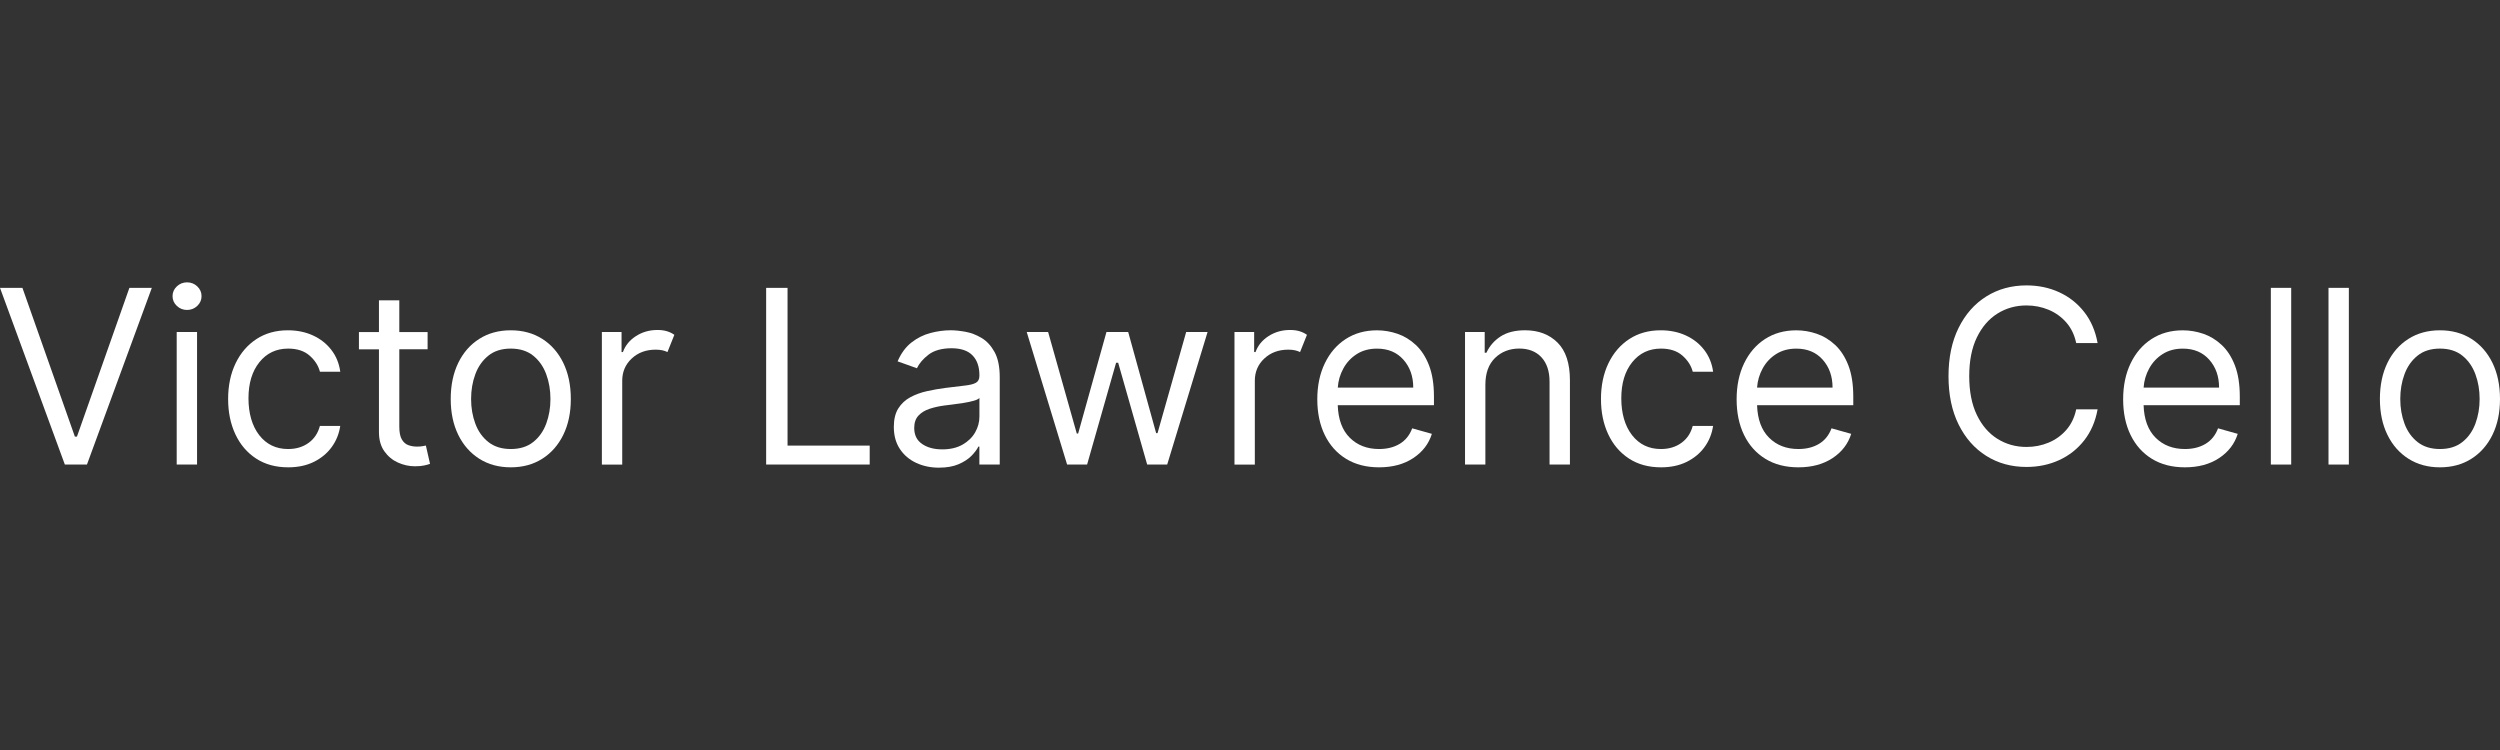
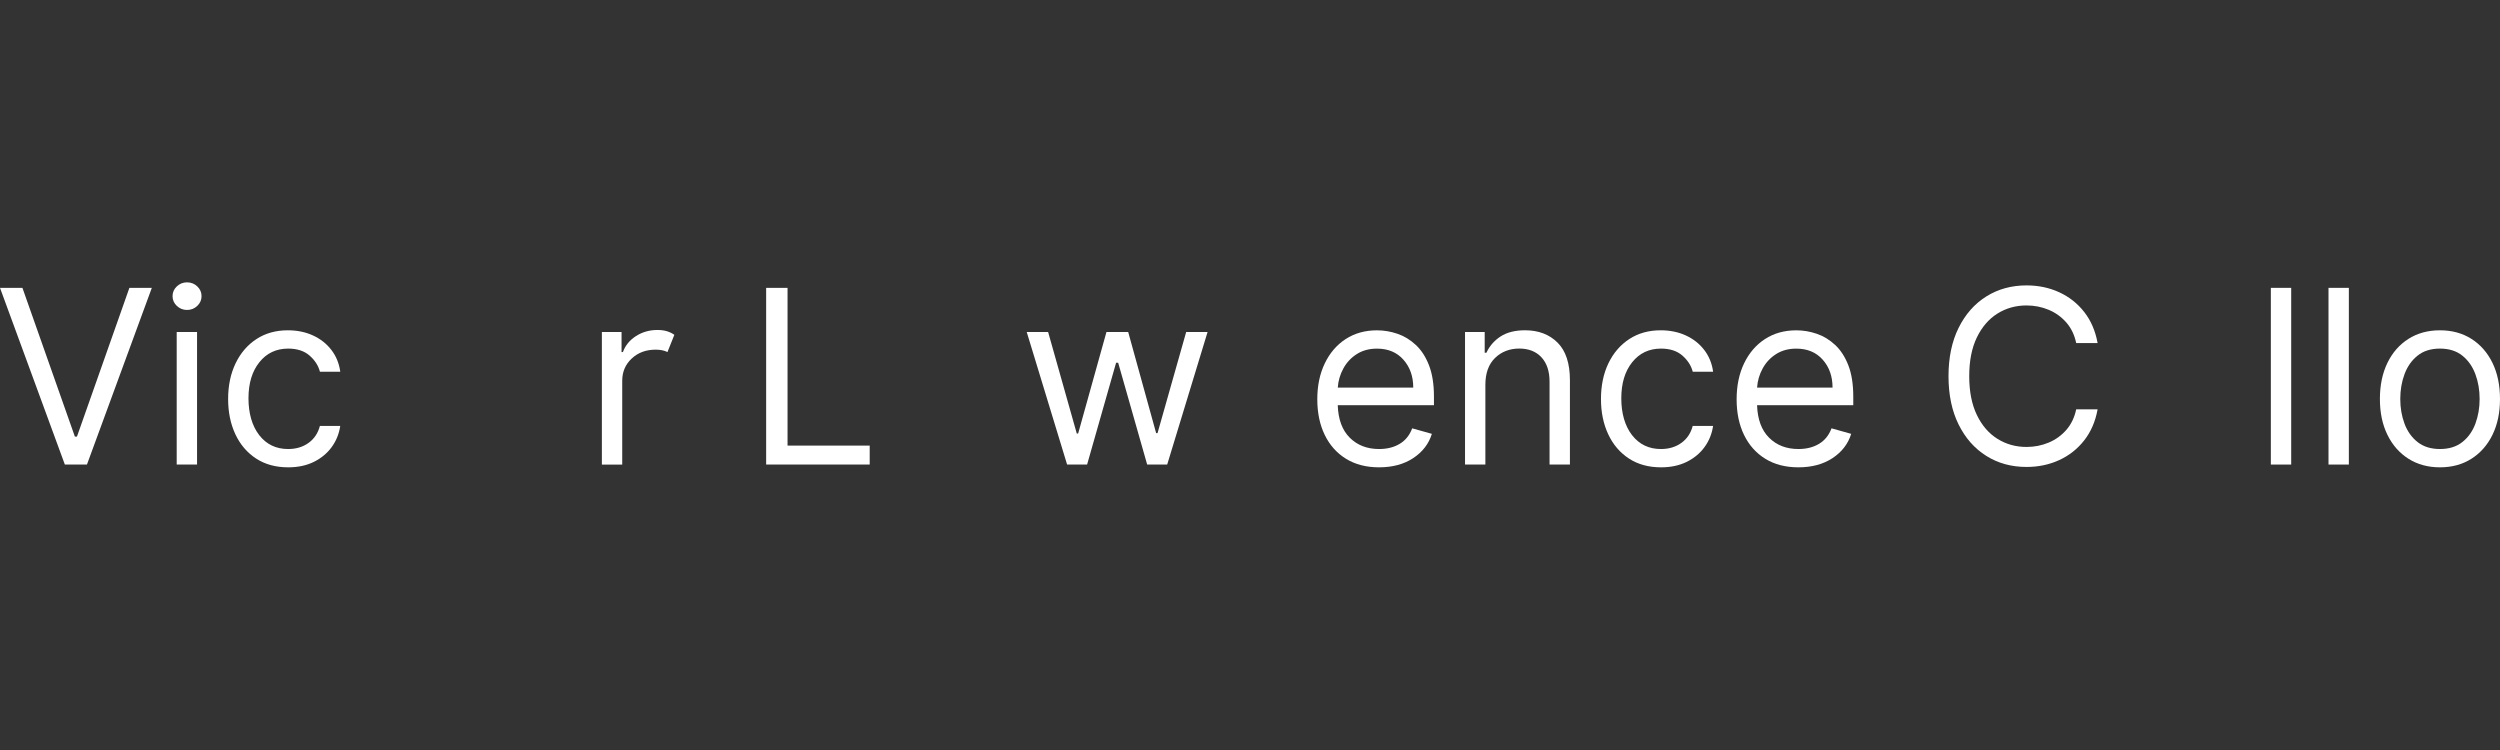
<svg xmlns="http://www.w3.org/2000/svg" id="Layer_1" data-name="Layer 1" viewBox="0 0 1000 300">
  <rect x="0" y="0" width="1000" height="300" fill="#333333" stroke="none" />
  <defs>
    <style>      .cls-1 {        fill: #fff;      }    </style>
  </defs>
  <path class="cls-1" d="M8.97,115.14l20.98,59.5h.83l20.98-59.5h8.97l-25.95,70.68h-8.84L0,115.14h8.97Z" />
  <path class="cls-1" d="M74.82,123.98c-1.59,0-2.95-.54-4.09-1.62-1.14-1.08-1.71-2.38-1.71-3.9s.57-2.82,1.71-3.9c1.14-1.08,2.5-1.62,4.09-1.62s2.95.54,4.09,1.62c1.14,1.08,1.71,2.38,1.71,3.9s-.57,2.82-1.71,3.9c-1.14,1.08-2.5,1.62-4.09,1.62ZM70.68,185.82v-53.01h8.14v53.01h-8.14Z" />
  <path class="cls-1" d="M115.27,186.93c-4.97,0-9.25-1.17-12.84-3.52-3.59-2.35-6.35-5.58-8.28-9.7-1.93-4.12-2.9-8.82-2.9-14.12s.99-10.14,2.99-14.27c1.99-4.13,4.77-7.36,8.35-9.7,3.58-2.33,7.76-3.5,12.54-3.5,3.73,0,7.09.69,10.08,2.07,2.99,1.38,5.44,3.31,7.35,5.8,1.91,2.48,3.09,5.38,3.55,8.7h-8.14c-.62-2.42-2-4.56-4.12-6.44-2.13-1.87-4.99-2.81-8.58-2.81-4.76,0-8.6,1.81-11.51,5.44-2.91,3.62-4.37,8.44-4.37,14.44s1.44,11.06,4.31,14.75c2.88,3.69,6.73,5.54,11.56,5.54,3.18,0,5.9-.82,8.16-2.45,2.27-1.63,3.78-3.9,4.54-6.8h8.14c-.46,3.13-1.59,5.94-3.4,8.44-1.81,2.5-4.19,4.47-7.14,5.94-2.96,1.46-6.39,2.19-10.3,2.19Z" />
-   <path class="cls-1" d="M171.04,132.81v6.9h-11.32v30.92c0,2.3.34,4.02,1.02,5.16s1.55,1.9,2.62,2.28,2.2.57,3.4.57c.9,0,1.63-.05,2.21-.16.58-.1,1.04-.19,1.38-.26l1.66,7.32c-.55.21-1.32.42-2.31.64-.99.22-2.24.33-3.76.33-2.3,0-4.55-.5-6.75-1.48-2.2-.99-4.02-2.5-5.45-4.52-1.44-2.02-2.16-4.58-2.16-7.66v-33.13h-8.01v-6.9h8.01v-12.7h8.14v12.7h11.32Z" />
-   <path class="cls-1" d="M204.31,186.93c-4.79,0-8.98-1.14-12.58-3.42-3.6-2.28-6.41-5.46-8.42-9.56-2.01-4.09-3.02-8.88-3.02-14.36s1.01-10.34,3.02-14.46c2.01-4.12,4.82-7.32,8.42-9.59,3.6-2.28,7.79-3.42,12.58-3.42s8.98,1.14,12.58,3.42c3.6,2.28,6.41,5.48,8.42,9.59,2.01,4.12,3.02,8.94,3.02,14.46s-1.01,10.26-3.02,14.36c-2.01,4.1-4.82,7.28-8.42,9.56-3.6,2.28-7.79,3.42-12.58,3.42ZM204.31,179.61c3.64,0,6.63-.93,8.97-2.8,2.35-1.86,4.08-4.31,5.21-7.35,1.13-3.04,1.69-6.33,1.69-9.87s-.56-6.84-1.69-9.9c-1.13-3.06-2.86-5.53-5.21-7.42s-5.34-2.83-8.97-2.83-6.63.94-8.97,2.83-4.08,4.36-5.21,7.42c-1.13,3.06-1.69,6.36-1.69,9.9s.56,6.83,1.69,9.87c1.13,3.04,2.86,5.49,5.21,7.35s5.34,2.8,8.97,2.8Z" />
  <path class="cls-1" d="M240.75,185.82v-53.01h7.87v8.01h.55c.94-2.62,2.68-4.75,5.21-6.38,2.53-1.63,5.4-2.45,8.59-2.45,1.47,0,2.76.17,3.87.52s2.07.82,2.9,1.42l-2.76,6.9c-.58-.3-1.25-.54-2.02-.71-.77-.17-1.66-.26-2.68-.26-3.87,0-7.06,1.18-9.59,3.54-2.53,2.36-3.8,5.32-3.8,8.89v33.55h-8.14Z" />
  <path class="cls-1" d="M306.46,185.82v-70.68h8.56v63.09h32.86v7.59h-41.41Z" />
-   <path class="cls-1" d="M375.62,187.07c-3.36,0-6.41-.64-9.15-1.92-2.74-1.28-4.91-3.13-6.52-5.56-1.61-2.43-2.42-5.37-2.42-8.82,0-3.04.6-5.5,1.79-7.4,1.2-1.9,2.8-3.39,4.8-4.47,2-1.08,4.22-1.89,6.64-2.43,2.43-.54,4.87-.97,7.33-1.29,3.22-.41,5.84-.73,7.85-.95s3.49-.59,4.42-1.12c.93-.53,1.4-1.45,1.4-2.76v-.28c0-3.4-.93-6.05-2.78-7.94-1.85-1.89-4.65-2.83-8.4-2.83s-6.94.85-9.15,2.55c-2.21,1.7-3.76,3.52-4.66,5.45l-7.73-2.76c1.38-3.22,3.23-5.73,5.54-7.54,2.31-1.81,4.84-3.07,7.59-3.8,2.75-.72,5.46-1.09,8.13-1.09,1.7,0,3.66.2,5.88.6,2.22.4,4.37,1.23,6.45,2.47s3.81,3.12,5.19,5.63c1.38,2.51,2.07,5.87,2.07,10.08v34.93h-8.14v-7.18h-.41c-.55,1.15-1.47,2.38-2.76,3.69-1.29,1.31-3,2.43-5.14,3.35s-4.75,1.38-7.83,1.38ZM376.86,179.75c3.22,0,5.94-.63,8.16-1.9,2.22-1.27,3.9-2.9,5.04-4.9s1.71-4.11,1.71-6.32v-7.45c-.35.41-1.1.79-2.26,1.12-1.16.33-2.5.62-4,.86-1.51.24-2.97.45-4.38.62-1.42.17-2.56.32-3.43.43-2.12.28-4.09.72-5.92,1.33-1.83.61-3.3,1.52-4.42,2.73-1.12,1.21-1.67,2.85-1.67,4.92,0,2.83,1.05,4.96,3.16,6.4,2.1,1.44,4.78,2.16,8.02,2.16Z" />
  <path class="cls-1" d="M426.84,185.82l-16.15-53.01h8.56l11.46,40.59h.55l11.32-40.59h8.7l11.18,40.45h.55l11.46-40.45h8.56l-16.15,53.01h-8.01l-11.6-40.72h-.83l-11.6,40.72h-8.01Z" />
-   <path class="cls-1" d="M493.79,185.82v-53.01h7.87v8.01h.55c.94-2.62,2.68-4.75,5.21-6.38,2.53-1.63,5.4-2.45,8.59-2.45,1.47,0,2.76.17,3.87.52s2.07.82,2.9,1.42l-2.76,6.9c-.58-.3-1.25-.54-2.02-.71-.77-.17-1.66-.26-2.68-.26-3.87,0-7.06,1.18-9.59,3.54-2.53,2.36-3.8,5.32-3.8,8.89v33.55h-8.14Z" />
  <path class="cls-1" d="M551.63,186.93c-5.11,0-9.51-1.13-13.2-3.4-3.69-2.27-6.53-5.44-8.52-9.53-1.99-4.08-2.99-8.84-2.99-14.27s.99-10.22,2.99-14.37c1.99-4.15,4.77-7.4,8.35-9.73,3.58-2.33,7.76-3.5,12.54-3.5,2.76,0,5.49.46,8.18,1.38,2.69.92,5.14,2.41,7.35,4.47,2.21,2.06,3.97,4.78,5.28,8.16,1.31,3.38,1.97,7.55,1.97,12.49v3.45h-38.48c.18,5.66,1.79,10,4.81,13.01,3.03,3.01,6.93,4.52,11.72,4.52,3.2,0,5.95-.69,8.25-2.07,2.3-1.38,3.97-3.45,5-6.21l7.87,2.21c-1.24,4-3.73,7.24-7.45,9.7s-8.28,3.69-13.67,3.69ZM535.1,155.04h30.2c0-4.49-1.31-8.21-3.93-11.16-2.62-2.96-6.14-4.43-10.56-4.43-3.11,0-5.8.72-8.08,2.17s-4.07,3.36-5.38,5.75c-1.31,2.38-2.06,4.94-2.24,7.68Z" />
  <path class="cls-1" d="M594.15,153.93v31.89h-8.14v-53.01h7.87v8.28h.69c1.24-2.69,3.13-4.86,5.66-6.51,2.53-1.64,5.8-2.47,9.8-2.47,5.36,0,9.69,1.65,12.99,4.93,3.3,3.29,4.95,8.32,4.95,15.08v33.68h-8.15v-33.13c0-4.16-1.08-7.41-3.24-9.75-2.16-2.33-5.13-3.5-8.9-3.5s-7.12,1.26-9.68,3.78c-2.57,2.52-3.85,6.09-3.85,10.72Z" />
  <path class="cls-1" d="M664.41,186.93c-4.97,0-9.25-1.17-12.84-3.52s-6.35-5.58-8.28-9.7c-1.93-4.12-2.9-8.82-2.9-14.12s.99-10.14,2.98-14.27c1.99-4.13,4.77-7.36,8.35-9.7,3.58-2.33,7.76-3.5,12.55-3.5,3.73,0,7.09.69,10.08,2.07,2.99,1.38,5.44,3.31,7.35,5.8,1.91,2.48,3.09,5.38,3.55,8.7h-8.15c-.62-2.42-2-4.56-4.12-6.44-2.13-1.87-4.99-2.81-8.58-2.81-4.76,0-8.6,1.81-11.51,5.44-2.91,3.62-4.37,8.44-4.37,14.44s1.44,11.06,4.31,14.75c2.88,3.69,6.73,5.54,11.56,5.54,3.18,0,5.9-.82,8.16-2.45,2.27-1.63,3.78-3.9,4.54-6.8h8.15c-.46,3.13-1.59,5.94-3.4,8.44s-4.19,4.47-7.14,5.94c-2.96,1.46-6.39,2.19-10.3,2.19Z" />
  <path class="cls-1" d="M719.35,186.93c-5.11,0-9.51-1.13-13.2-3.4-3.69-2.27-6.53-5.44-8.52-9.53-1.99-4.08-2.98-8.84-2.98-14.27s.99-10.22,2.98-14.37c1.99-4.15,4.77-7.4,8.35-9.73,3.58-2.33,7.76-3.5,12.55-3.5,2.76,0,5.49.46,8.18,1.38,2.69.92,5.14,2.41,7.35,4.47s3.97,4.78,5.28,8.16c1.31,3.38,1.97,7.55,1.97,12.49v3.45h-38.48c.18,5.66,1.79,10,4.81,13.01s6.93,4.52,11.72,4.52c3.2,0,5.95-.69,8.25-2.07,2.3-1.38,3.97-3.45,5-6.21l7.87,2.21c-1.24,4-3.73,7.24-7.45,9.7-3.73,2.46-8.28,3.69-13.67,3.69ZM702.82,155.04h30.2c0-4.49-1.31-8.21-3.93-11.16-2.62-2.96-6.14-4.43-10.56-4.43-3.11,0-5.8.72-8.08,2.17-2.28,1.45-4.07,3.36-5.38,5.75-1.31,2.38-2.06,4.94-2.24,7.68Z" />
  <path class="cls-1" d="M839.04,137.23h-8.56c-.69-3.27-2.01-6.02-3.97-8.25-1.96-2.23-4.31-3.92-7.07-5.07-2.76-1.15-5.71-1.73-8.84-1.73-4.28,0-8.15,1.08-11.61,3.24-3.46,2.16-6.21,5.35-8.25,9.56-2.04,4.21-3.05,9.38-3.05,15.5s1.02,11.29,3.05,15.5,4.78,7.4,8.25,9.56c3.46,2.16,7.33,3.24,11.61,3.24,3.13,0,6.07-.57,8.84-1.73,2.76-1.15,5.12-2.84,7.07-5.07,1.95-2.23,3.28-4.98,3.97-8.25h8.56c-.87,4.83-2.66,8.97-5.35,12.41-2.69,3.44-6.03,6.07-10.01,7.9s-8.34,2.74-13.08,2.74c-6.03,0-11.39-1.47-16.08-4.42-4.69-2.94-8.39-7.13-11.08-12.56-2.69-5.43-4.04-11.87-4.04-19.33s1.35-13.9,4.04-19.33c2.69-5.43,6.38-9.62,11.08-12.56,4.69-2.94,10.05-4.42,16.08-4.42,4.74,0,9.1.91,13.08,2.74s7.32,4.46,10.01,7.9c2.69,3.44,4.47,7.58,5.35,12.41Z" />
-   <path class="cls-1" d="M873.96,186.93c-5.11,0-9.51-1.13-13.2-3.4-3.69-2.27-6.53-5.44-8.52-9.53-1.99-4.08-2.98-8.84-2.98-14.27s.99-10.22,2.98-14.37c1.99-4.15,4.77-7.4,8.35-9.73,3.58-2.33,7.76-3.5,12.55-3.5,2.76,0,5.49.46,8.18,1.38,2.69.92,5.14,2.41,7.35,4.47s3.97,4.78,5.28,8.16c1.31,3.38,1.97,7.55,1.97,12.49v3.45h-38.48c.18,5.66,1.79,10,4.81,13.01s6.93,4.52,11.72,4.52c3.2,0,5.95-.69,8.25-2.07,2.3-1.38,3.97-3.45,5-6.21l7.87,2.21c-1.24,4-3.73,7.24-7.45,9.7s-8.28,3.69-13.67,3.69ZM857.43,155.04h30.2c0-4.49-1.31-8.21-3.93-11.16-2.62-2.96-6.14-4.43-10.56-4.43-3.11,0-5.8.72-8.08,2.17-2.28,1.45-4.07,3.36-5.38,5.75-1.31,2.38-2.06,4.94-2.24,7.68Z" />
  <path class="cls-1" d="M916.48,115.14v70.68h-8.14v-70.68h8.14Z" />
  <path class="cls-1" d="M939.54,115.14v70.68h-8.14v-70.68h8.14Z" />
  <path class="cls-1" d="M975.98,186.93c-4.78,0-8.98-1.14-12.58-3.42-3.6-2.28-6.41-5.46-8.42-9.56-2.01-4.09-3.02-8.88-3.02-14.36s1.01-10.34,3.02-14.46c2.01-4.12,4.82-7.32,8.42-9.59,3.6-2.28,7.79-3.42,12.58-3.42s8.98,1.14,12.58,3.42c3.6,2.28,6.41,5.48,8.42,9.59,2.01,4.12,3.02,8.94,3.02,14.46s-1.01,10.26-3.02,14.36c-2.01,4.1-4.82,7.28-8.42,9.56-3.6,2.28-7.79,3.42-12.58,3.42ZM975.98,179.61c3.64,0,6.63-.93,8.97-2.8,2.35-1.86,4.08-4.31,5.21-7.35,1.13-3.04,1.69-6.33,1.69-9.87s-.56-6.84-1.69-9.9c-1.13-3.06-2.86-5.53-5.21-7.42-2.35-1.89-5.34-2.83-8.97-2.83s-6.63.94-8.97,2.83c-2.35,1.89-4.08,4.36-5.21,7.42-1.13,3.06-1.69,6.36-1.69,9.9s.56,6.83,1.69,9.87c1.13,3.04,2.87,5.49,5.21,7.35,2.35,1.86,5.34,2.8,8.97,2.8Z" />
</svg>